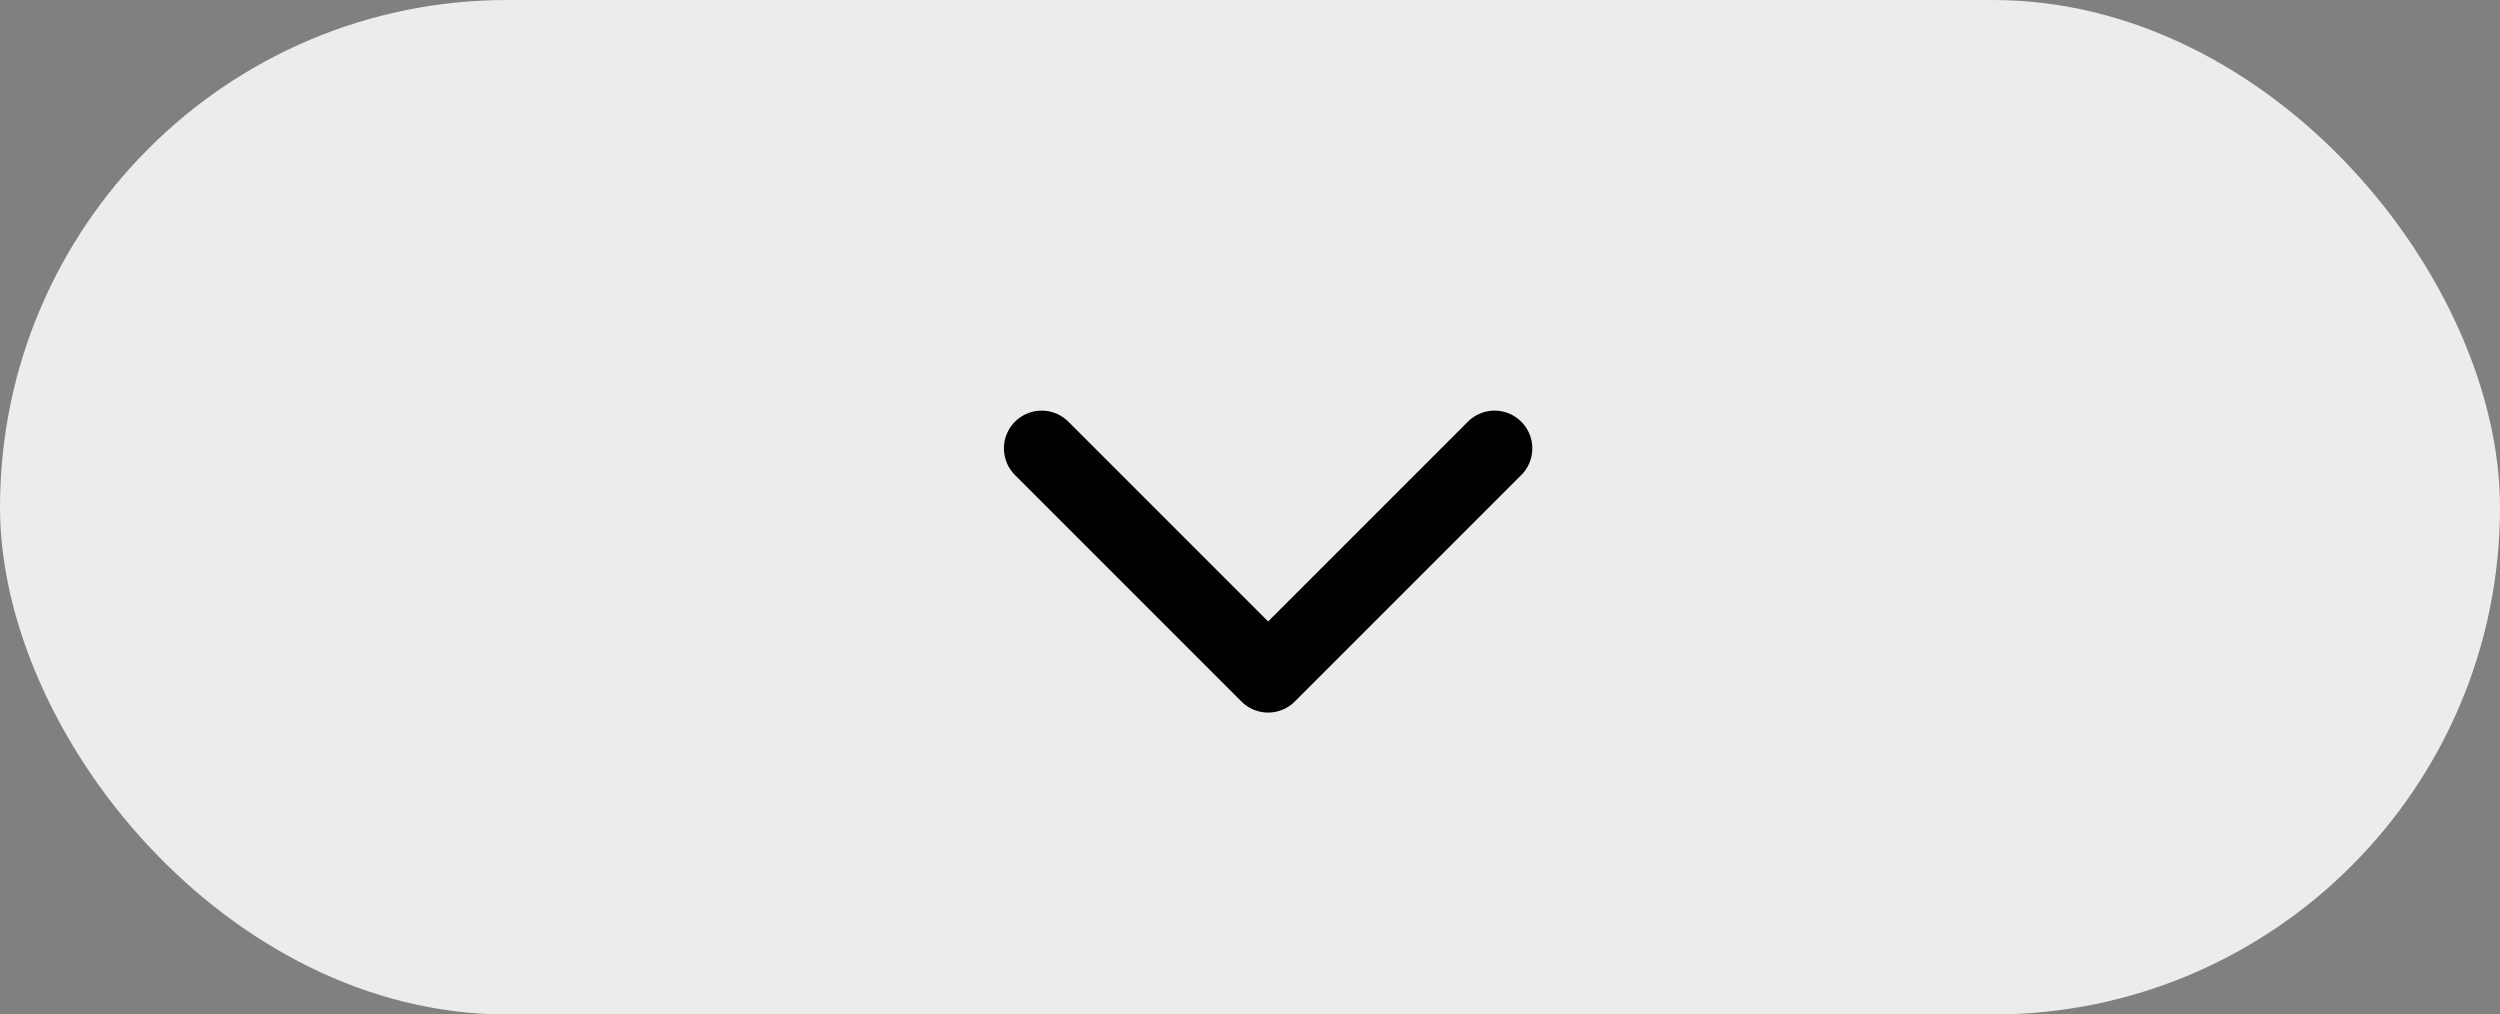
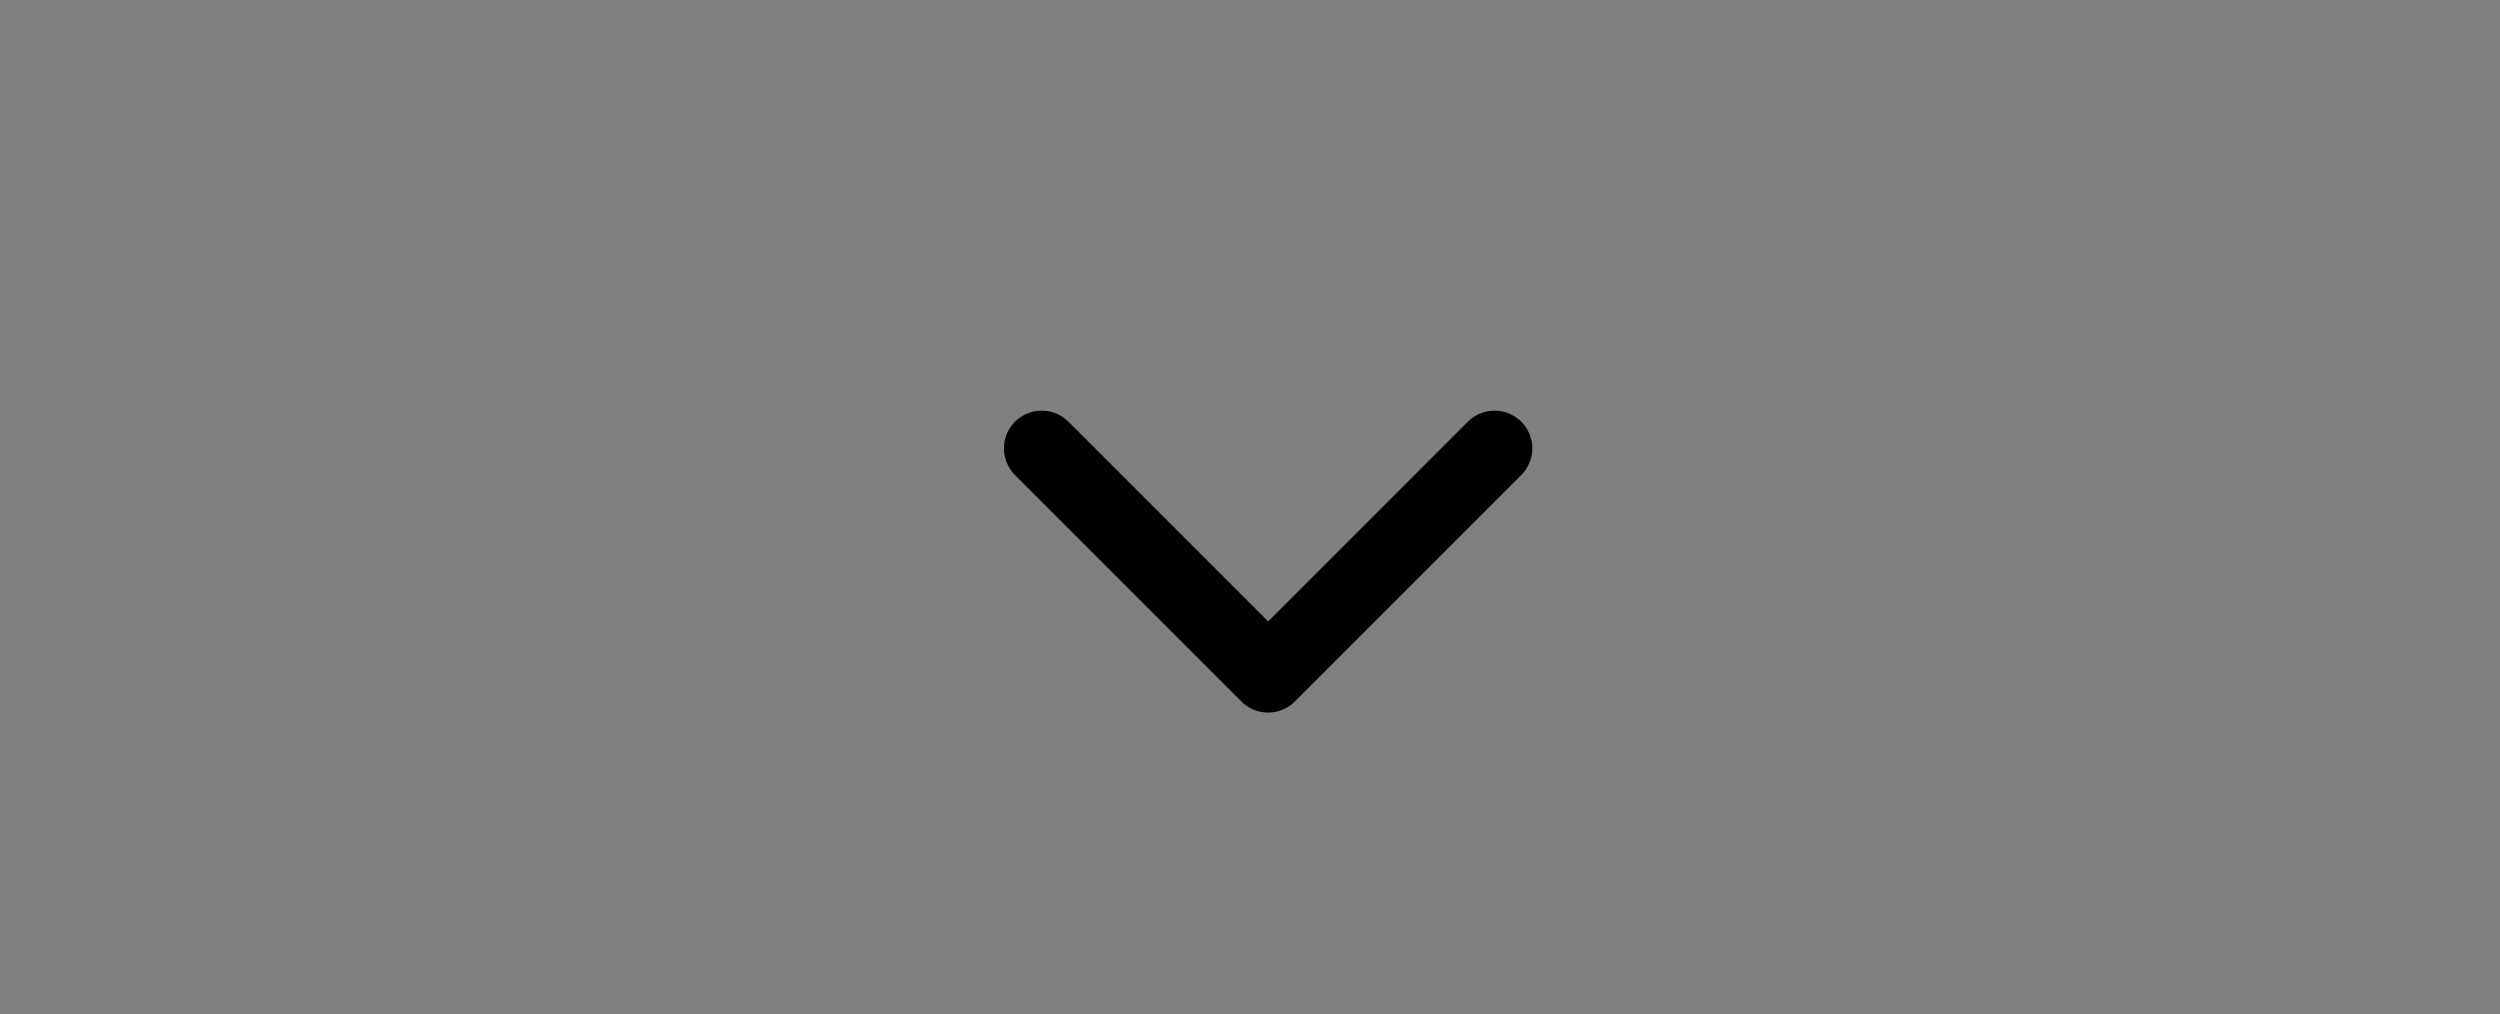
<svg xmlns="http://www.w3.org/2000/svg" width="138" height="56" viewBox="0 0 138 56" fill="none">
  <rect x="0" y="0" width="138" height="56" fill="#808080" stroke="none" />
-   <rect width="138" height="56" rx="28" fill="#ECECEC" />
  <path d="M57.5 24.75L70 37.25L82.5 24.75" stroke="black" stroke-width="4.167" stroke-linecap="round" stroke-linejoin="round" />
</svg>